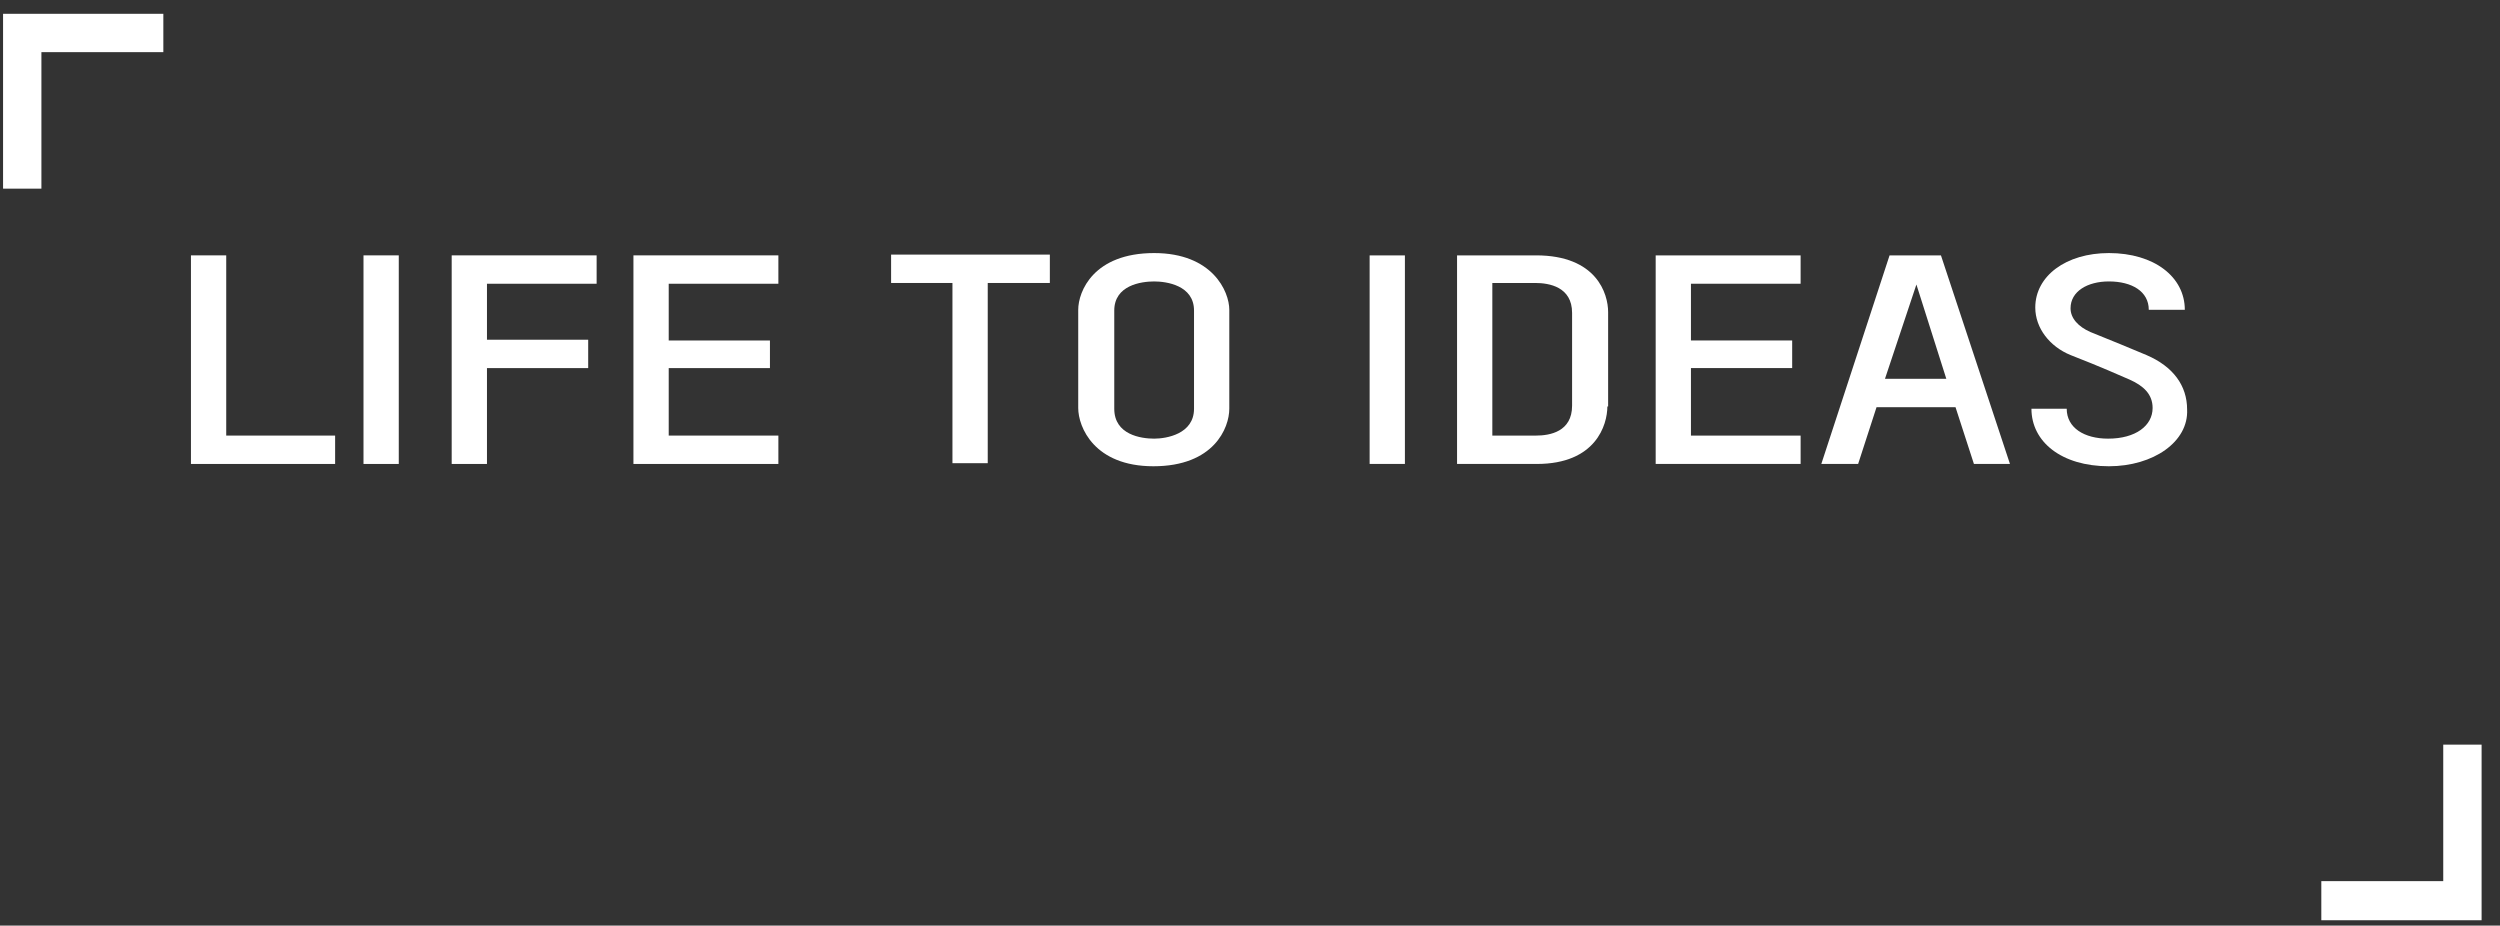
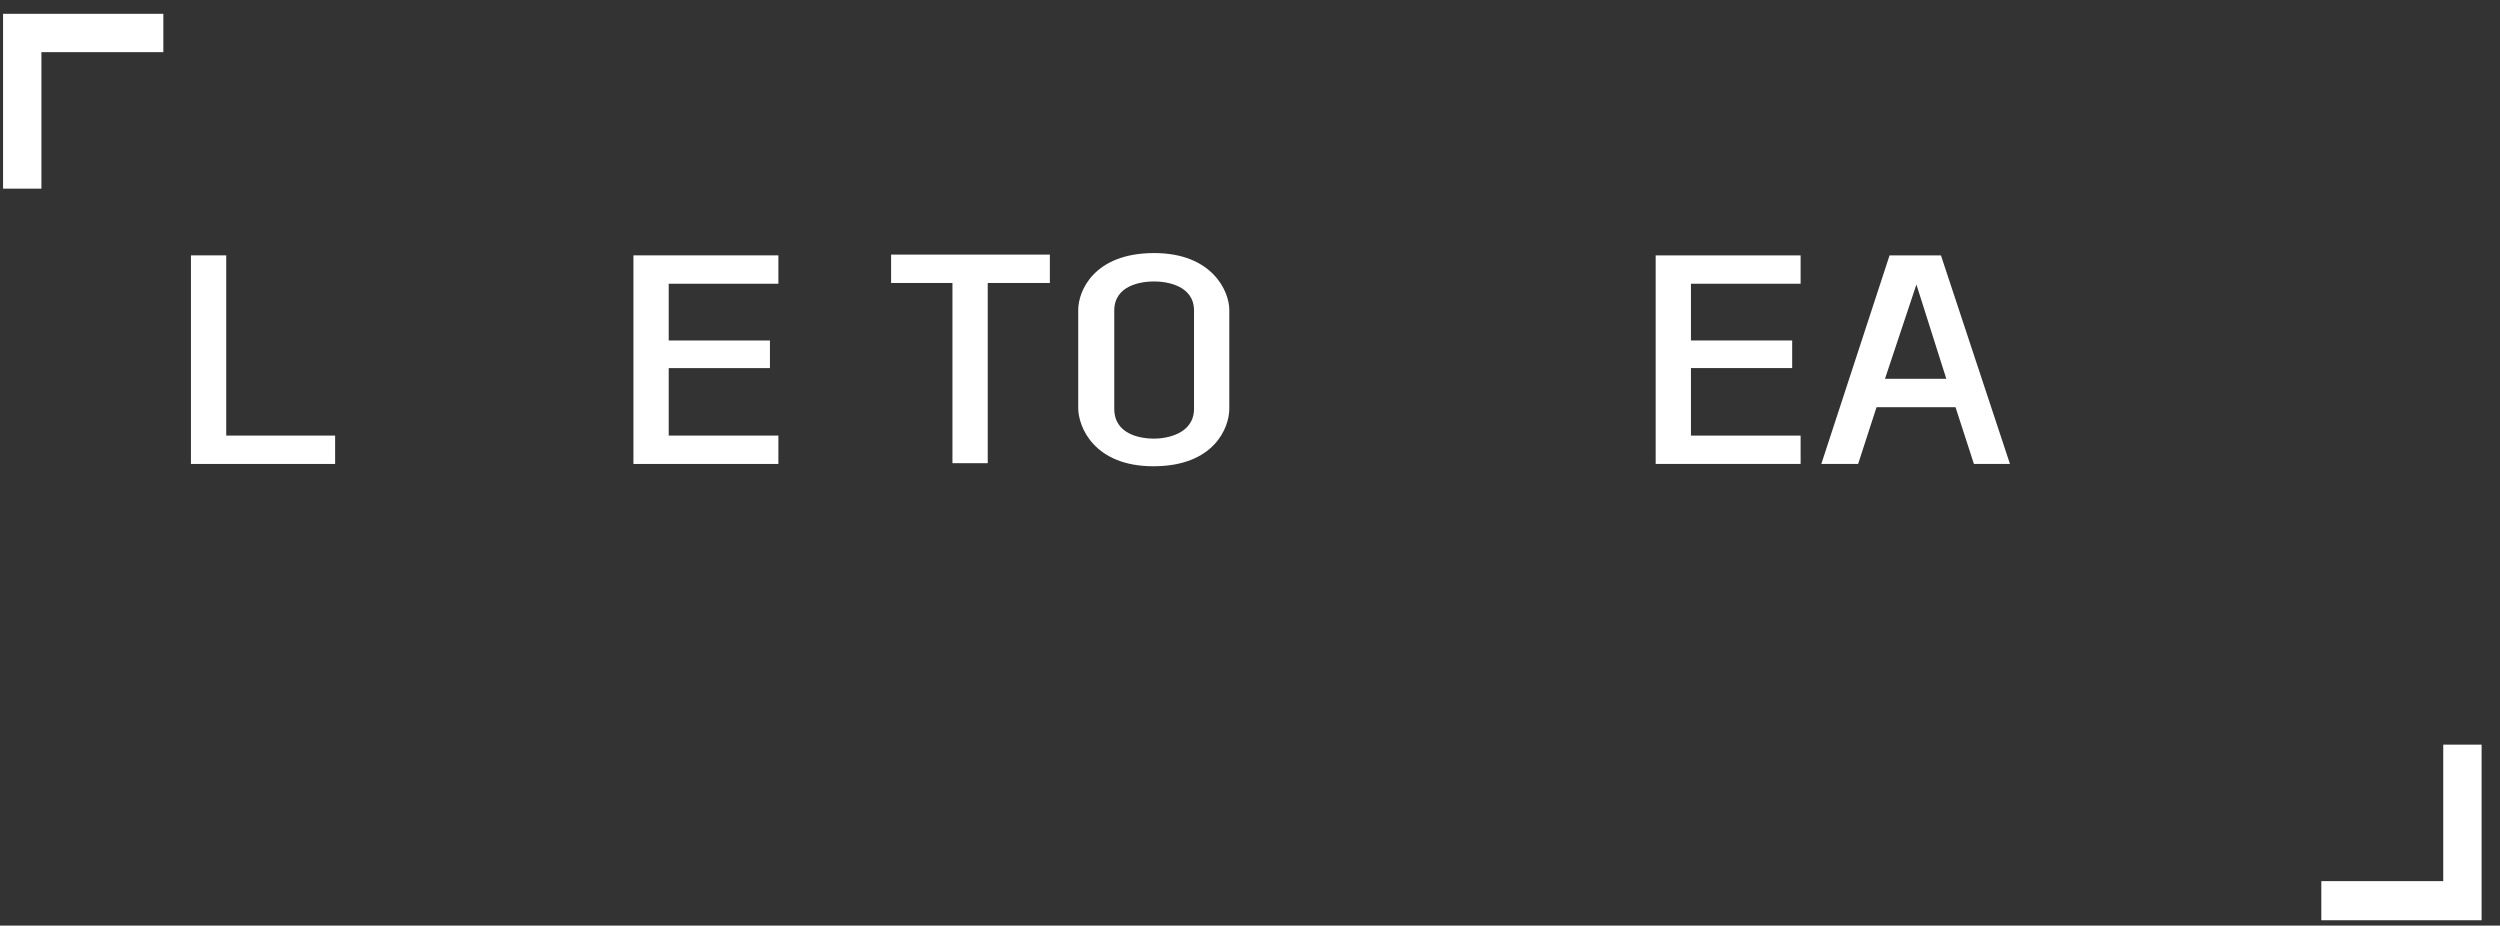
<svg xmlns="http://www.w3.org/2000/svg" version="1.1" id="Calque_1" x="0px" y="0px" viewBox="0 0 326 120.7" style="enable-background:new 0 0 326 120.7;" xml:space="preserve">
  <rect x="0" y="0" width="326" height="120.7" fill="#333333" stroke="none" />
  <style type="text/css">
	.st0{fill:#FFFFFF;}
</style>
  <g>
    <polygon class="st0" points="5.4,24.6 5.4,6.8 21.3,6.8 21.3,1.8 0.4,1.8 0.4,24.6 5.4,24.6  " />
    <polygon class="st0" points="318.6,97.1 318.6,114.9 302.7,114.9 302.7,120 323.6,120 323.6,97.1 318.6,97.1  " />
    <g>
      <path class="st0" d="M24.9,60.5V33.3h4.6v23.5h14.2v3.7H24.9z" />
-       <path class="st0" d="M52,33.3v27.2h-4.6V33.3H52z" />
-       <path class="st0" d="M63.5,36.9v7.4h13.2V48H63.5v12.5h-4.6V33.3h18.9v3.7H63.5z" />
      <path class="st0" d="M82.6,60.5V33.3h18.9v3.7H87.2v7.4h13.2V48H87.2v8.8h14.3v3.7H82.6z" />
      <path class="st0" d="M128.8,36.9v23.5h-4.6V36.9h-8v-3.7h20.7v3.7H128.8z" />
      <path class="st0" d="M150.4,60.8c-7.7,0-9.8-5.1-9.8-7.6V40.4c0-2.4,2-7.4,9.9-7.4c7.6,0,9.8,5,9.8,7.4v12.9    C160.3,55.8,158.3,60.8,150.4,60.8z M155.7,40.5c0-3.3-3.6-3.8-5.2-3.8c-1.7,0-5.2,0.5-5.2,3.8v12.8c0,3.4,3.5,3.9,5.2,3.9    c1.6,0,5.2-0.6,5.2-3.9V40.5z" />
-       <path class="st0" d="M183.2,33.3v27.2h-4.6V33.3H183.2z" />
-       <path class="st0" d="M209.6,53c0,2.4-1.5,7.5-9.2,7.5H190V33.3h10.3c7.9,0,9.4,5,9.4,7.4V53z M205,40.8c0-3.4-3-3.9-4.8-3.9h-5.6    v19.9h5.7c1.8,0,4.7-0.5,4.7-3.9V40.8z" />
      <path class="st0" d="M215.9,60.5V33.3h18.9v3.7h-14.3v7.4h13.2V48h-13.2v8.8h14.3v3.7H215.9z" />
      <path class="st0" d="M257.4,60.5l-2.4-7.4h-10.3l-2.4,7.4h-4.8l8.9-27.2h6.7l9,27.2H257.4z M249.9,37.1l-4.1,12.3h8L249.9,37.1z" />
-       <path class="st0" d="M275,60.8c-6.2,0-10.1-3.2-10.1-7.5h4.6c0,2.5,2.3,3.9,5.4,3.9c3.6,0,5.8-1.7,5.8-4c0-1.8-1.2-2.9-3-3.7    c-1.4-0.6-3.6-1.6-7.7-3.2c-2.7-1.1-4.6-3.5-4.6-6.2c0-4.1,4-7.1,9.6-7.1c5.9,0,9.9,3.1,9.9,7.4h-4.7c0-2.4-2.2-3.7-5.2-3.7    c-2.8,0-5,1.3-5,3.5c0,1.3,1,2.4,2.6,3.1c2.7,1.1,5.2,2.1,7.3,3c3.5,1.5,5.3,4,5.3,7.1C285.4,57.6,280.8,60.8,275,60.8z" />
    </g>
  </g>
</svg>